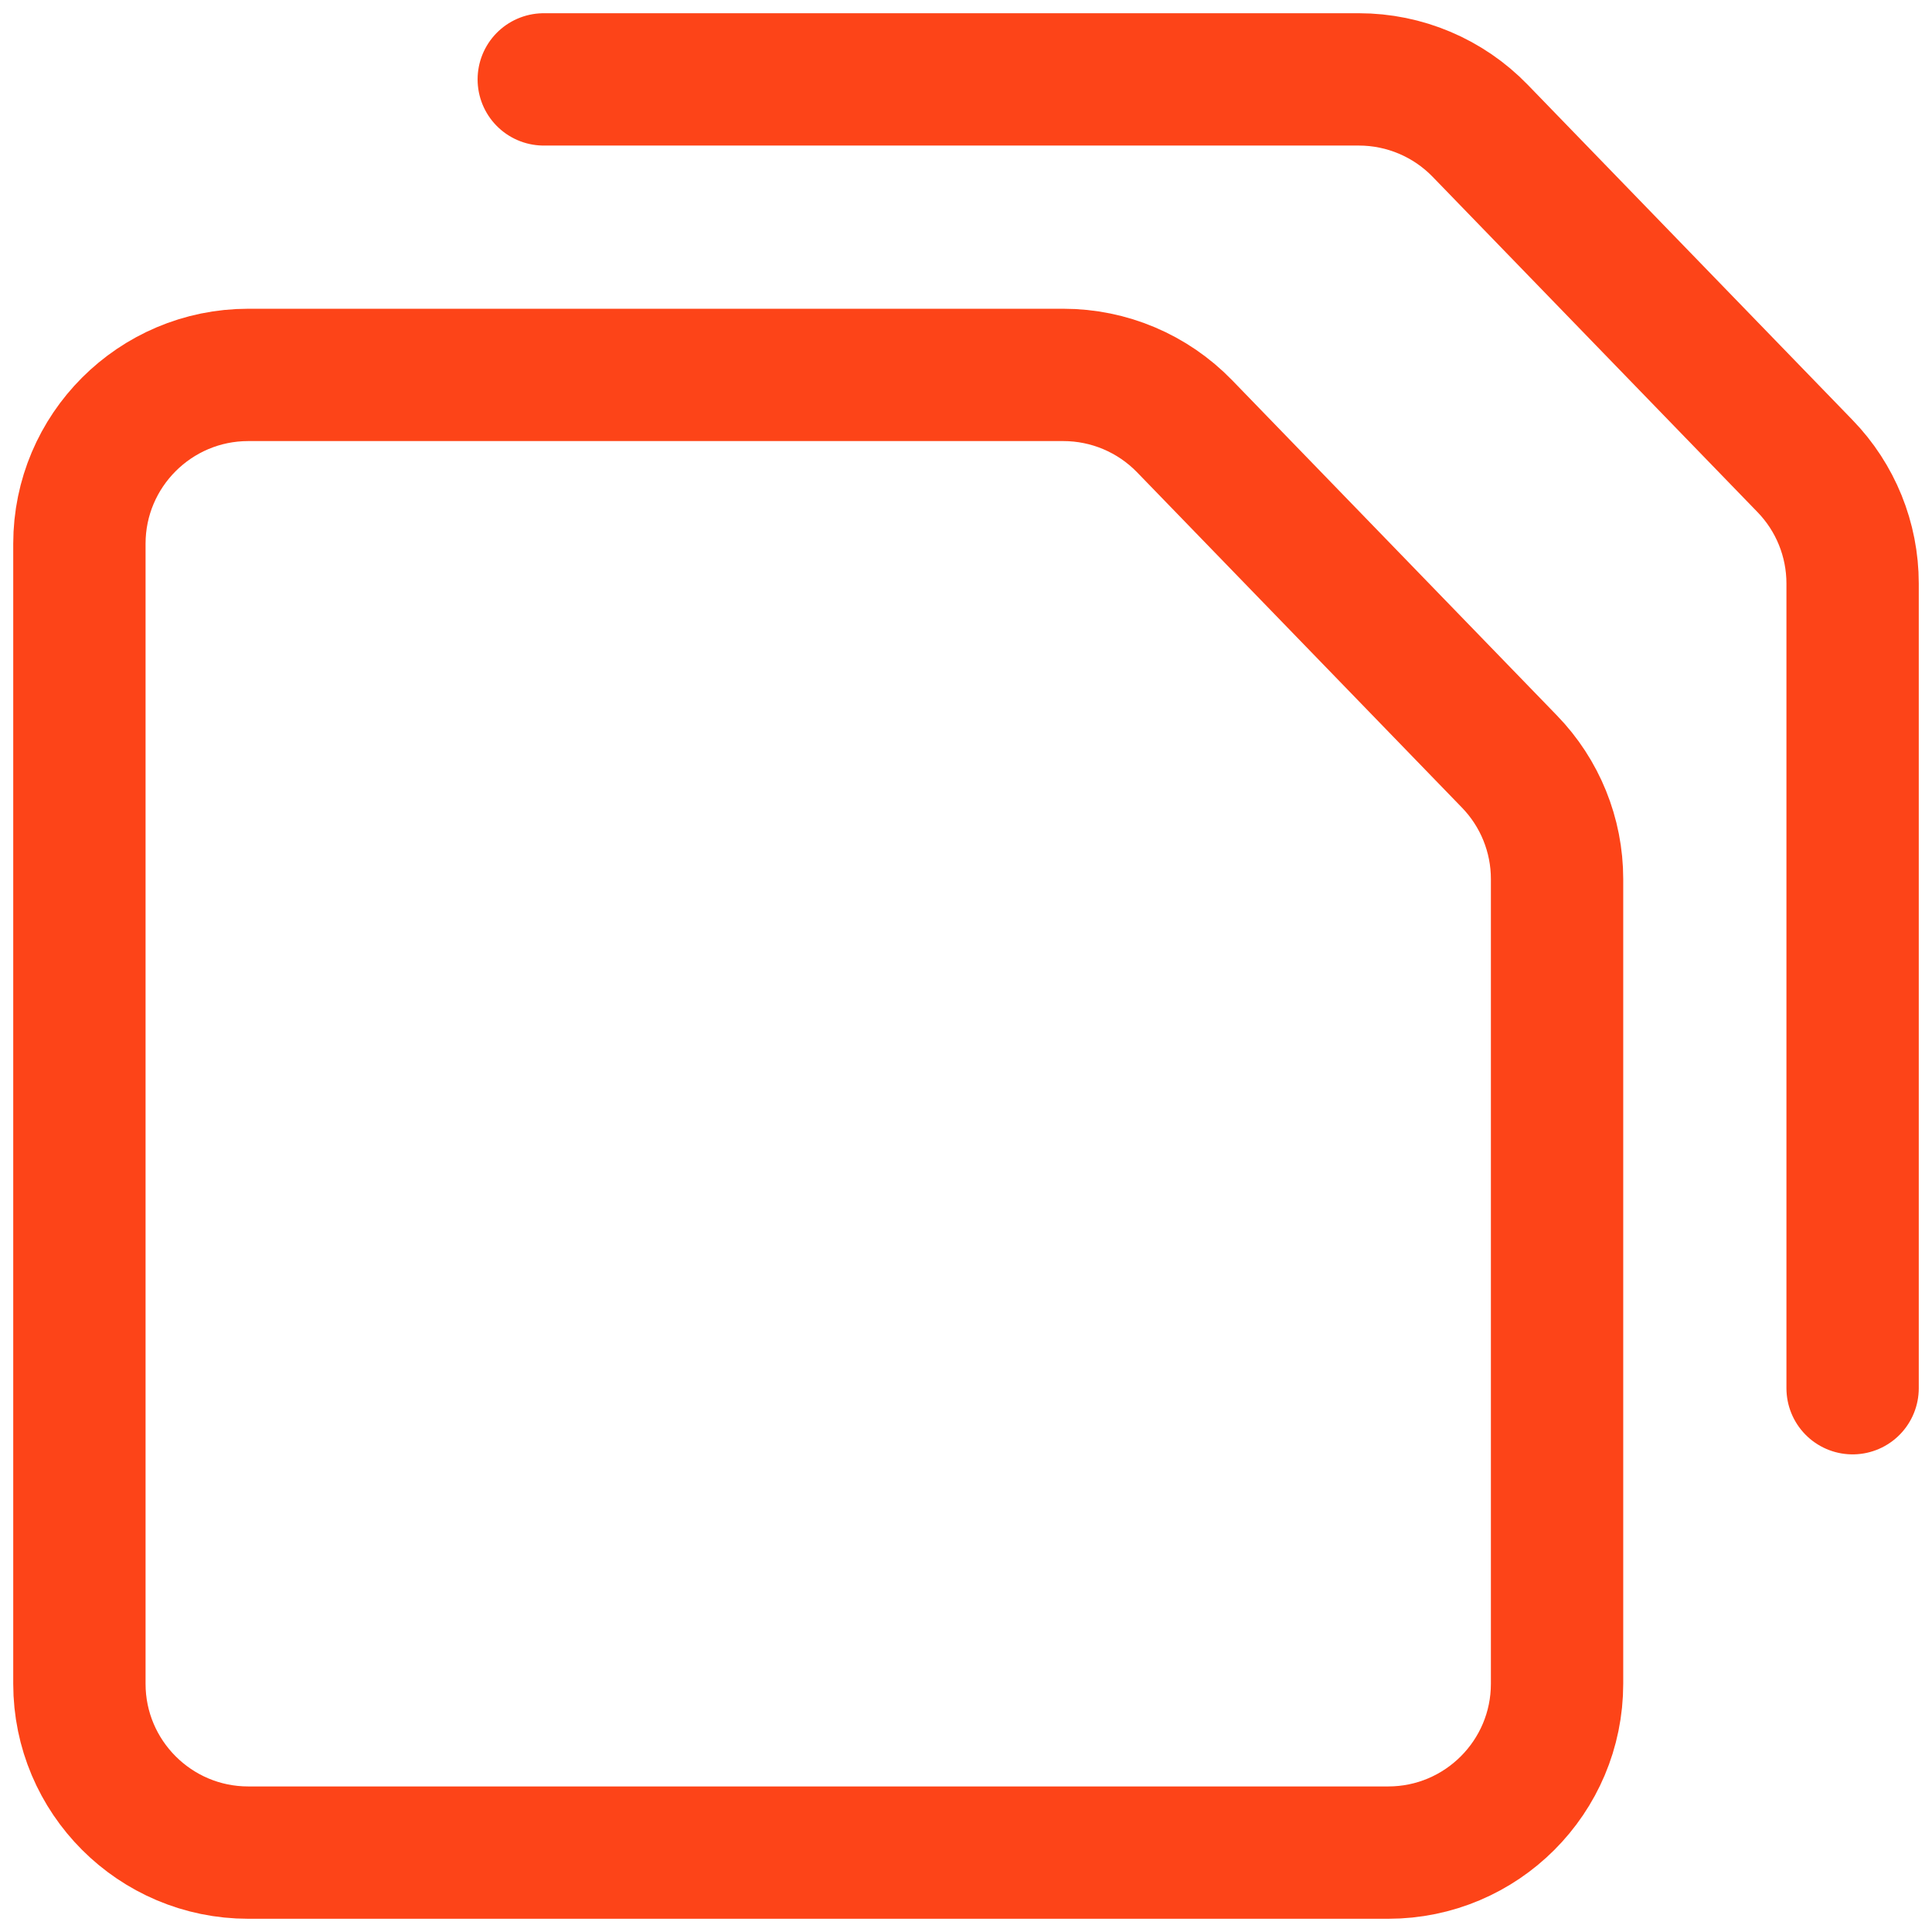
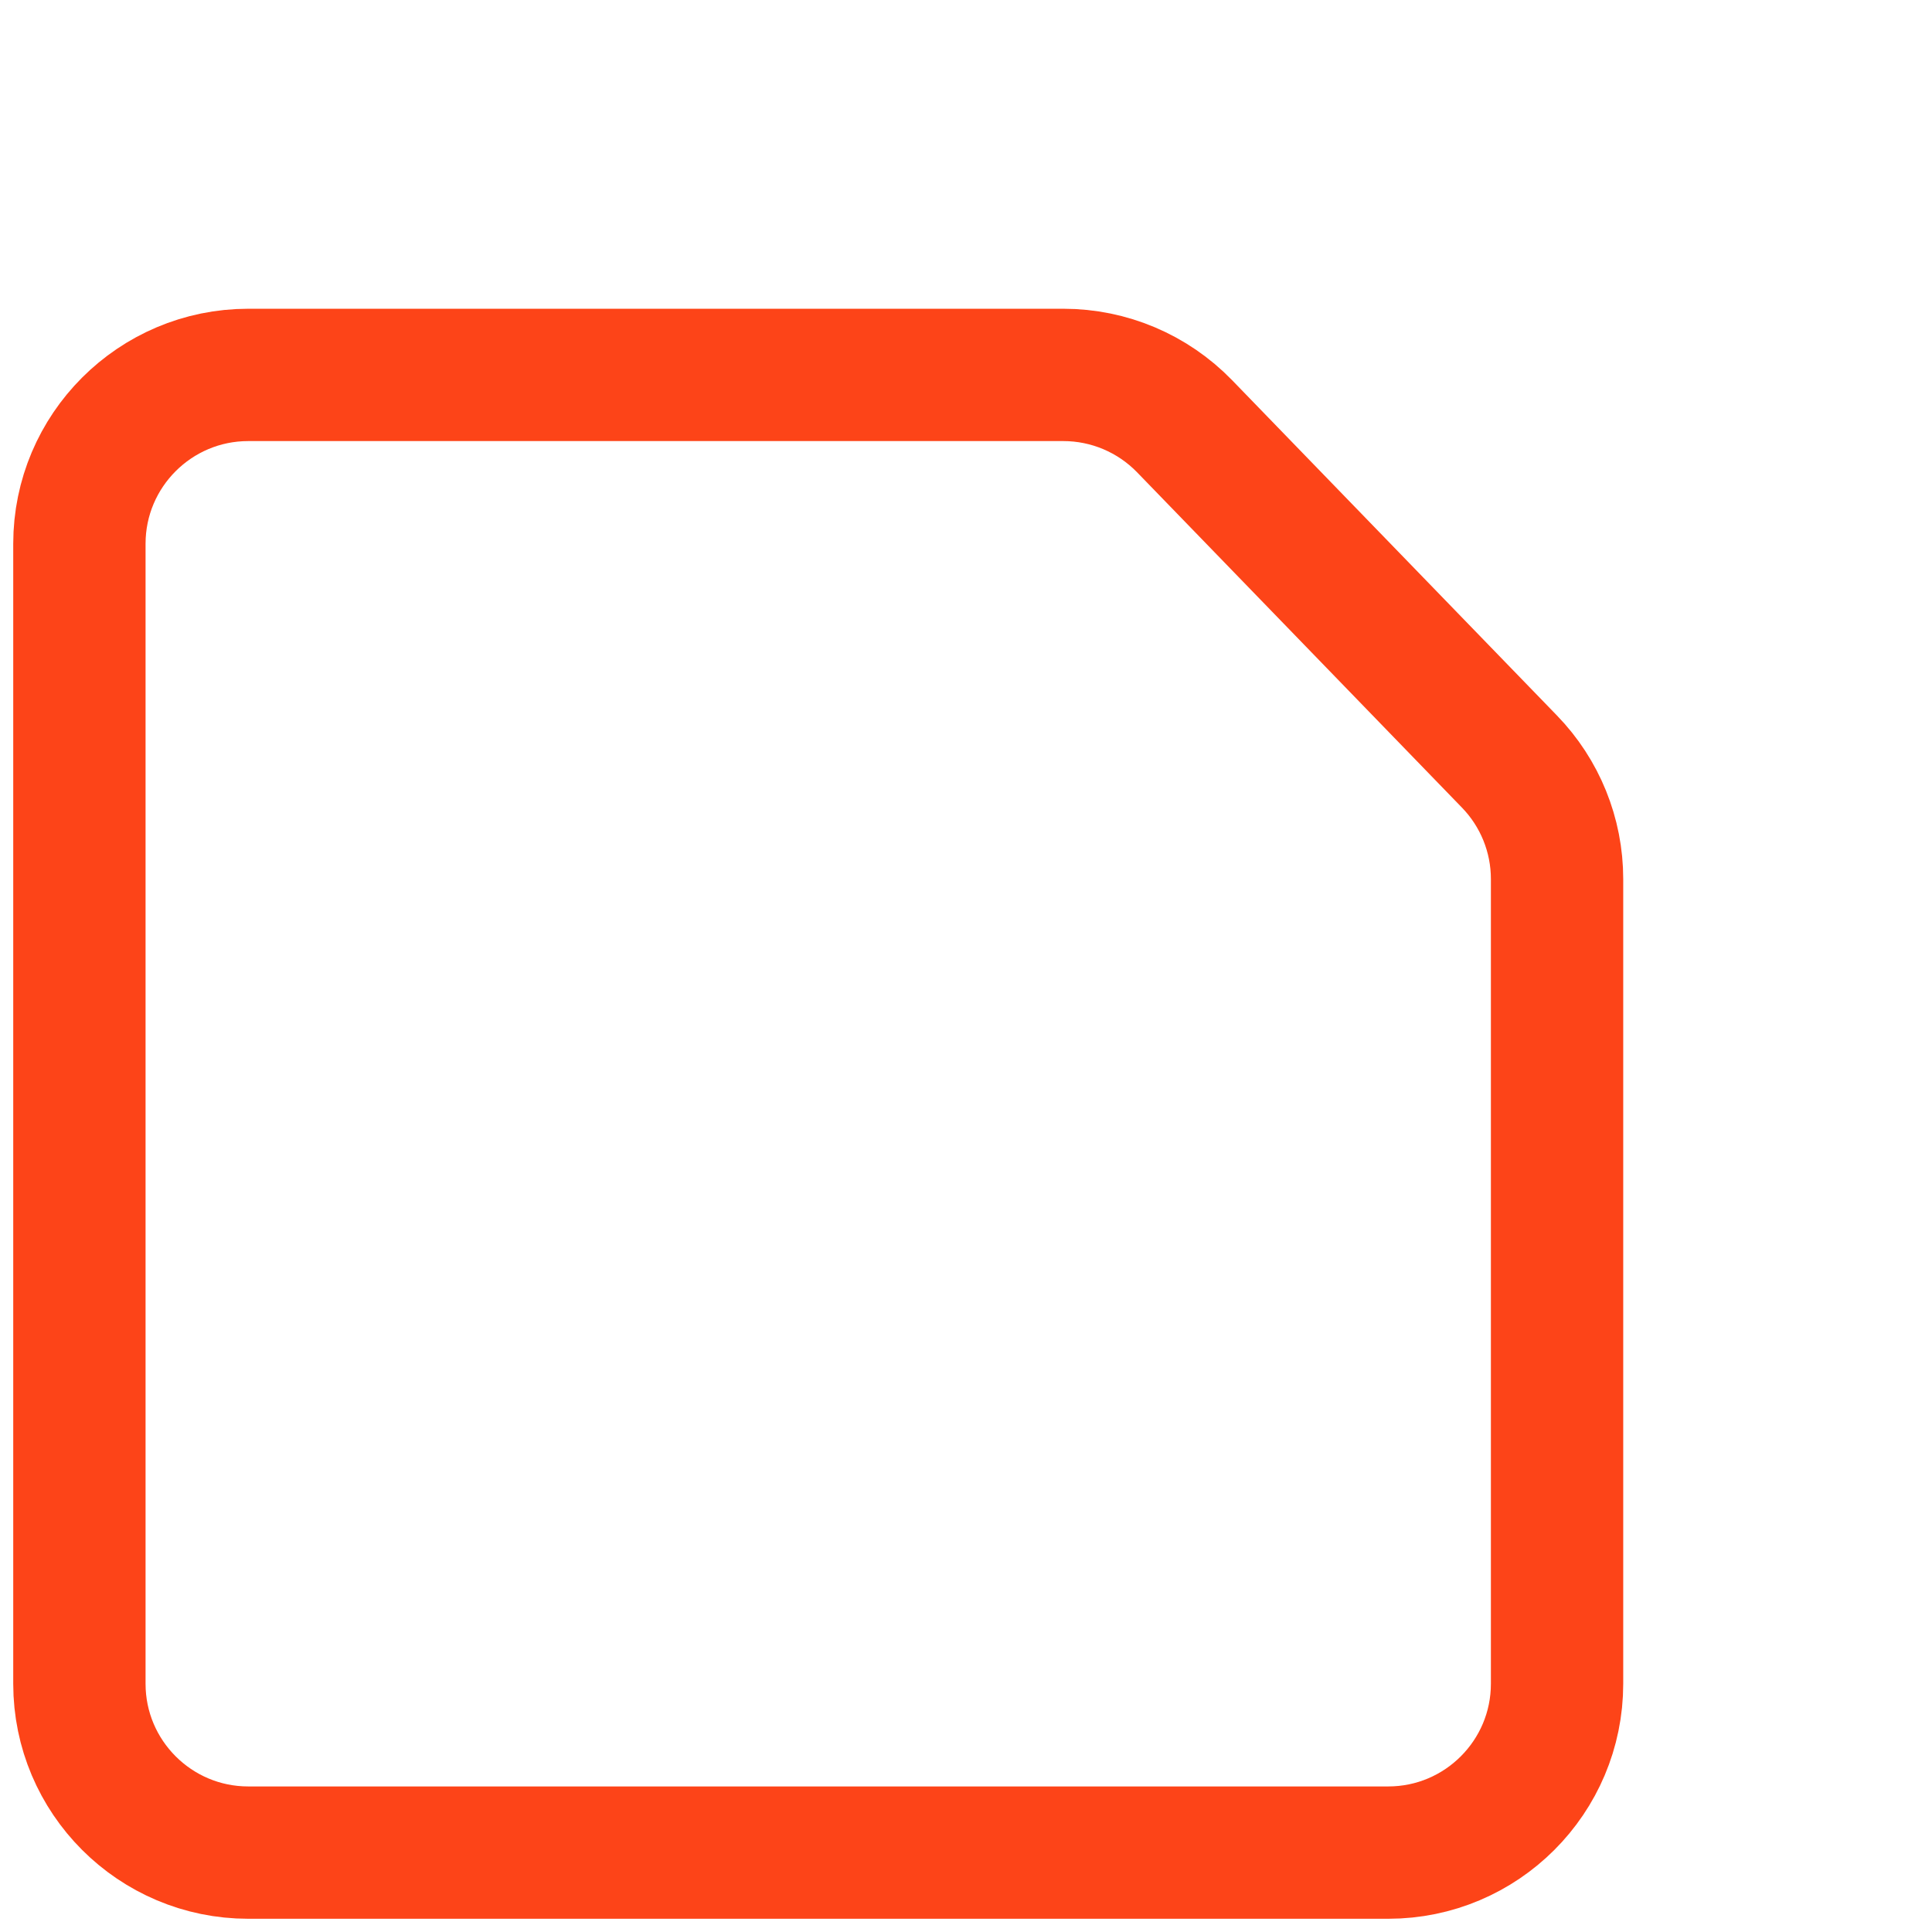
<svg xmlns="http://www.w3.org/2000/svg" width="73" height="73" viewBox="0 0 73 73" fill="none">
  <path d="M58.833 33.213V63.62C58.833 67.141 55.975 70 52.453 70H9.38C5.859 70 3 67.141 3 63.62V20.546C3 17.025 5.859 14.166 9.38 14.166H40.178C41.905 14.166 43.557 14.866 44.76 16.106L57.032 28.773C58.189 29.964 58.833 31.557 58.833 33.213Z" stroke="#FD4418" stroke-width="5" stroke-linecap="round" stroke-linejoin="round" />
-   <path d="M20.546 3H51.344C53.071 3 54.724 3.7 55.926 4.939L68.198 17.606C69.356 18.797 70 20.39 70 22.047V52.453" stroke="#FD4418" stroke-width="5" stroke-linecap="round" stroke-linejoin="round" />
</svg>